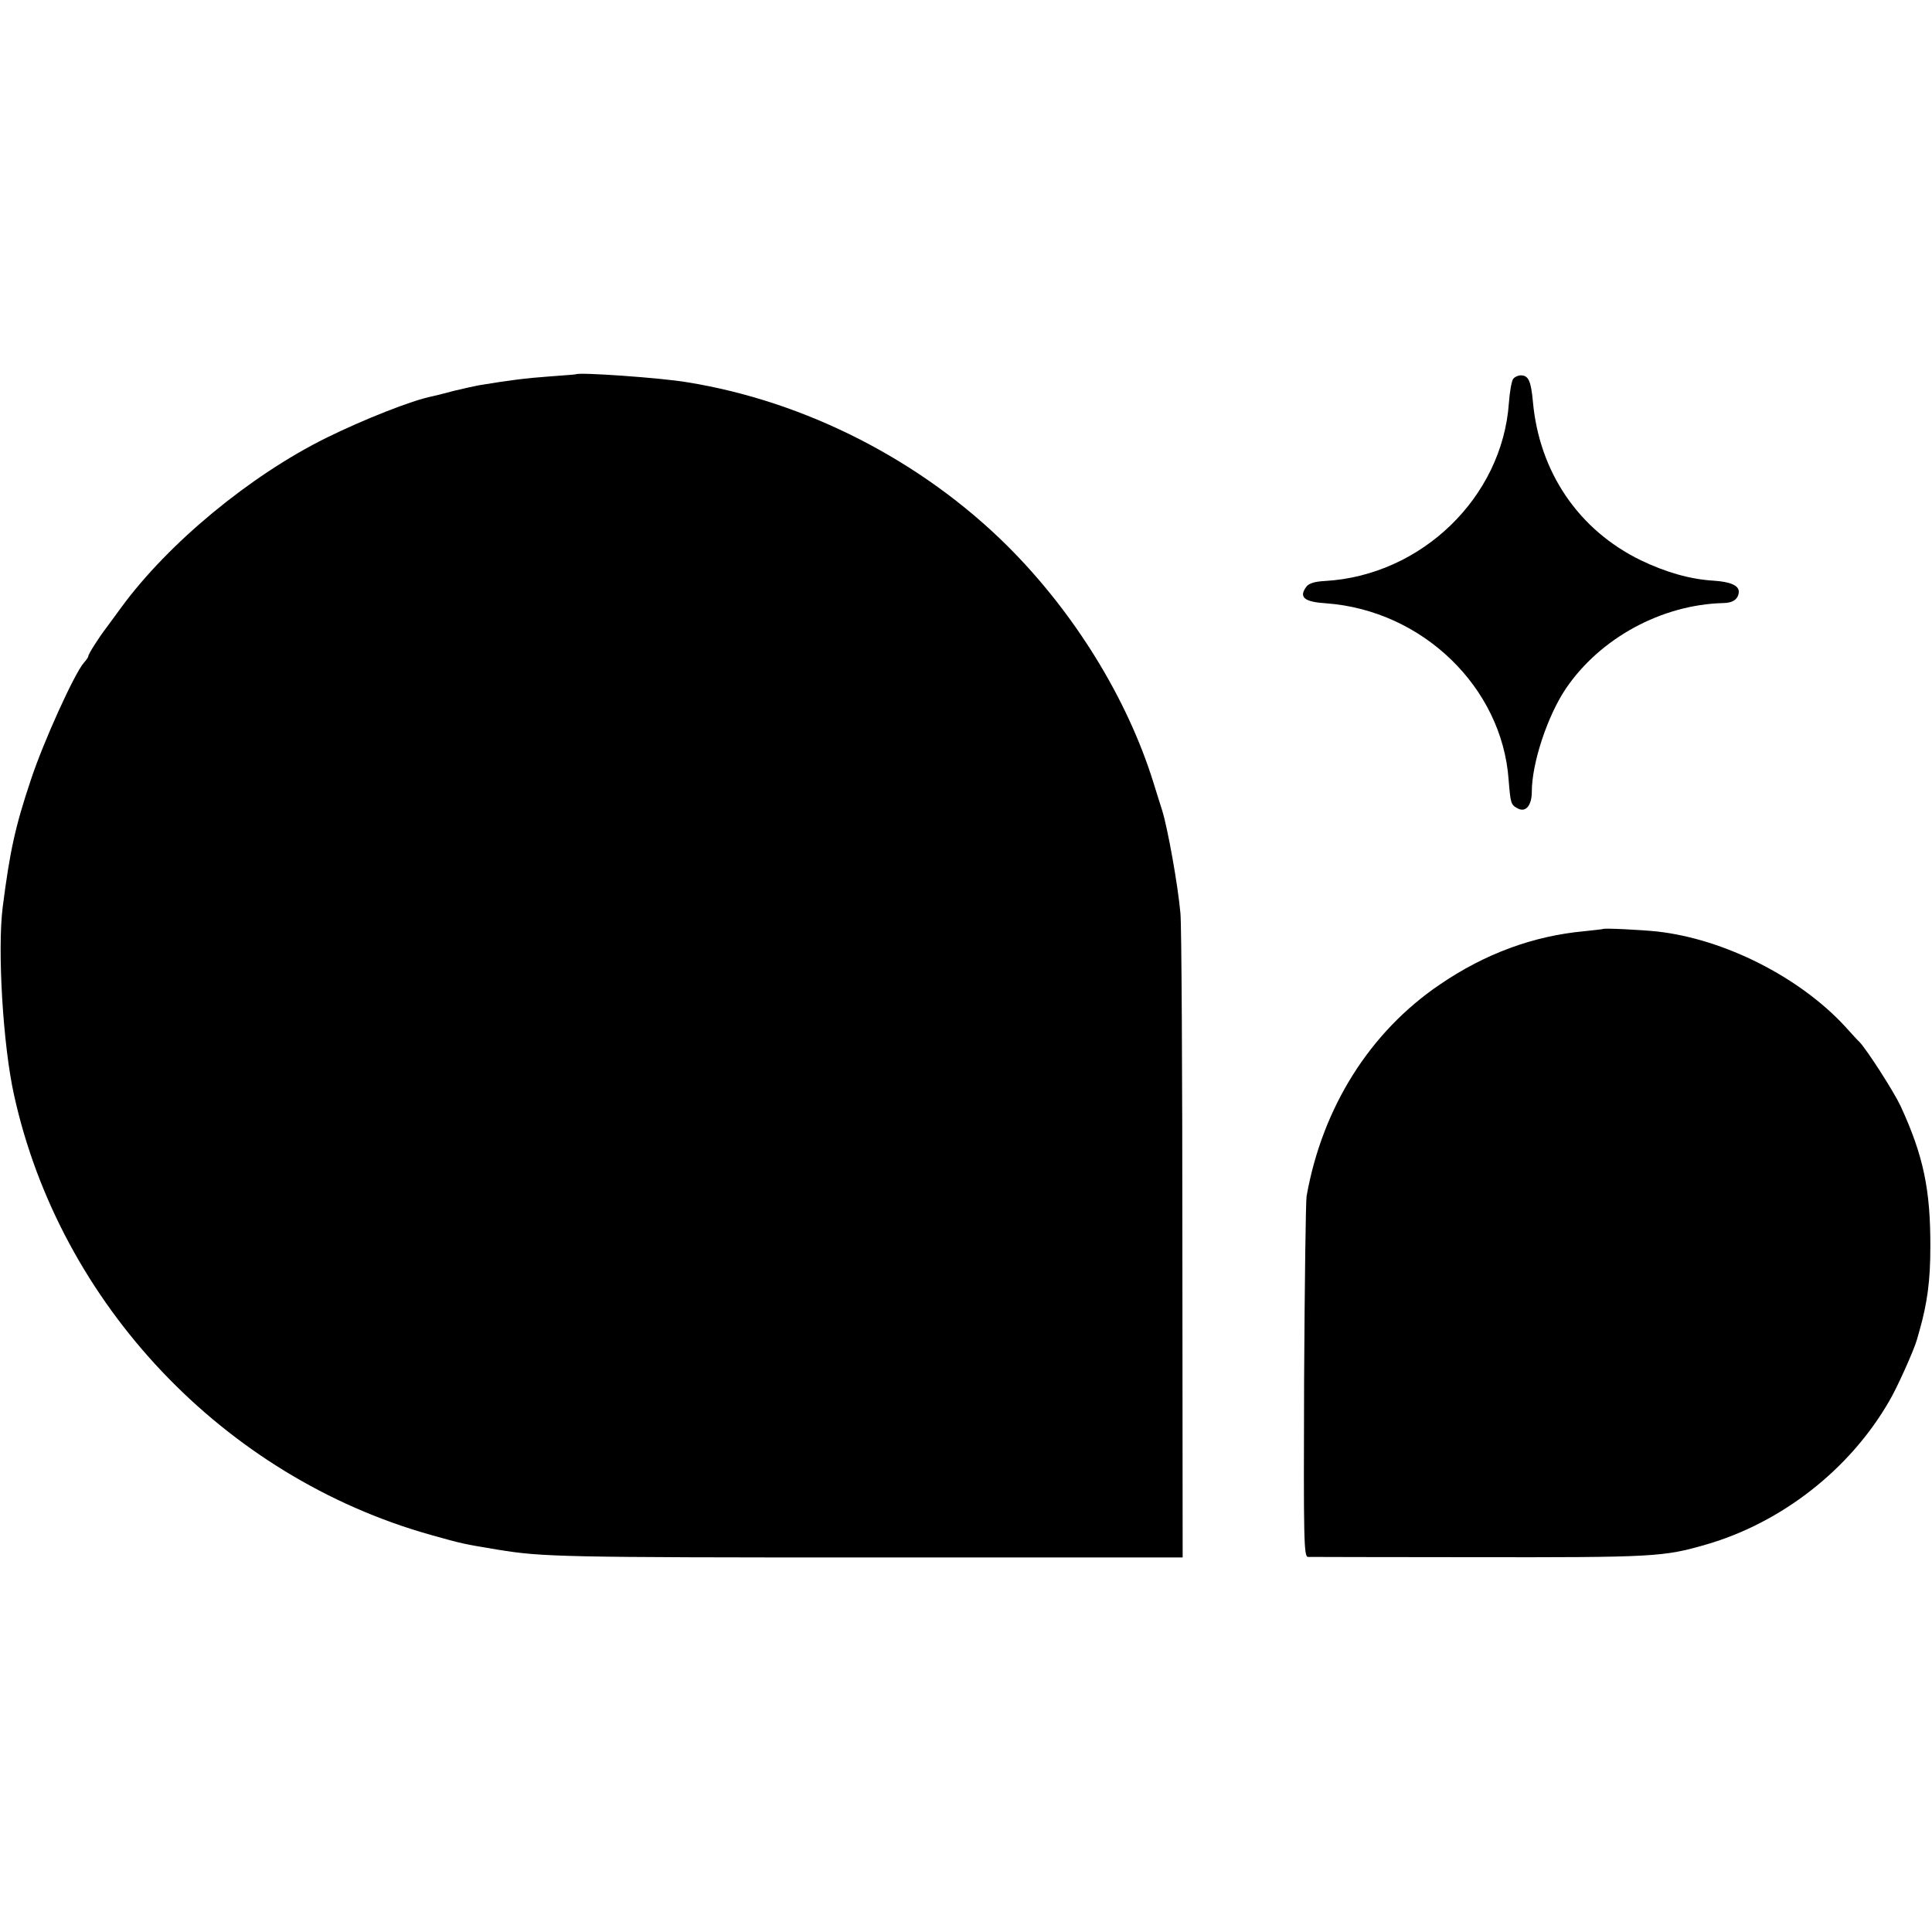
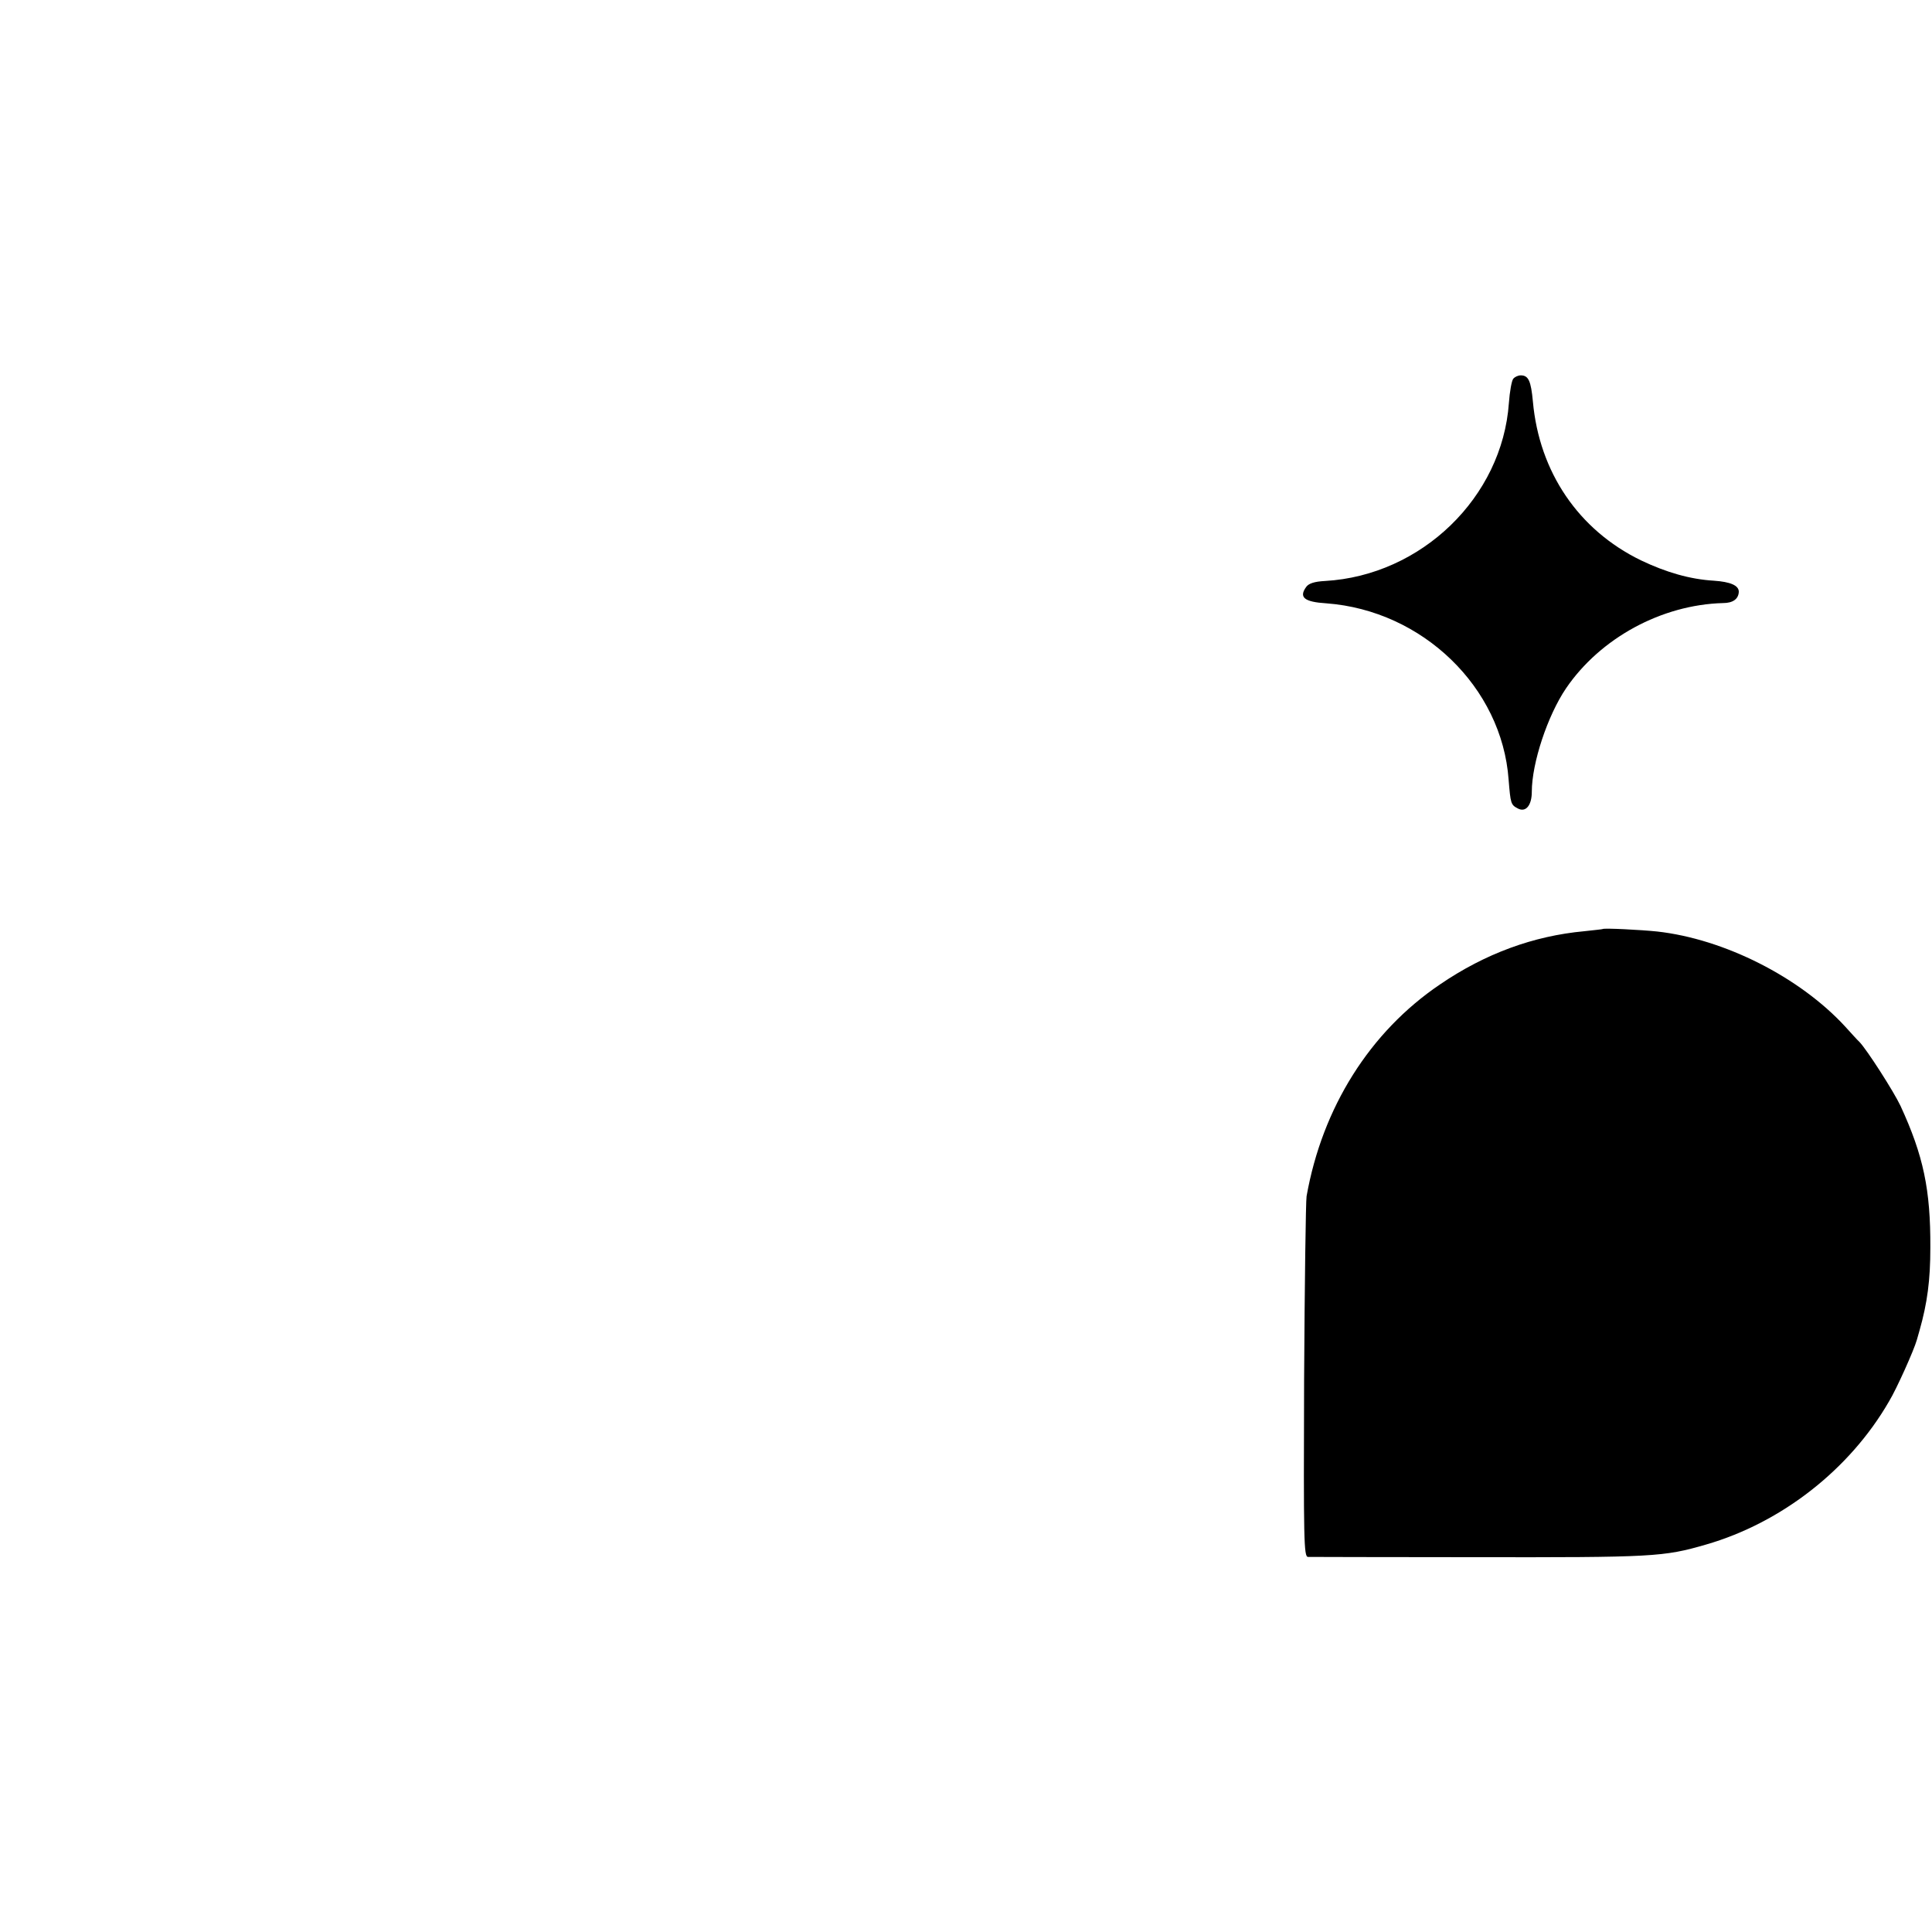
<svg xmlns="http://www.w3.org/2000/svg" version="1.0" width="700pt" height="700pt" viewBox="0 0 700 700" preserveAspectRatio="xMidYMid meet">
  <g transform="translate(0,700) scale(0.1,-0.1)" fill="#000000" stroke="none">
-     <path d="M2087 5644 c-1 -1 -45 -4 -97 -8 -84 -6 -146 -14 -255 -32 -16 -3 -57 -12 -90 -20 -33 -9 -69 -18 -79 -20 -72 -14 -247 -83 -385 -151 -276 -137 -571 -381 -741 -613 -22 -30 -47 -64 -55 -75 -25 -32 -65 -95 -65 -102 0 -4 -7 -14 -15 -23 -34 -37 -147 -286 -193 -425 -57 -170 -76 -258 -102 -460 -20 -157 1 -504 41 -683 167 -757 759 -1382 1509 -1593 117 -33 119 -33 245 -54 161 -26 227 -28 1360 -28 l1120 0 -1 1129 c0 621 -3 1163 -7 1204 -9 103 -46 308 -66 373 -6 18 -20 64 -32 102 -95 305 -287 616 -529 857 -311 309 -731 524 -1160 593 -93 16 -393 37 -403 29z" />
-     <path d="M5483 5628 c-6 -7 -13 -47 -16 -88 -24 -342 -317 -625 -666 -645 -39 -2 -59 -9 -68 -21 -28 -38 -8 -55 73 -60 348 -26 636 -304 660 -639 7 -86 8 -91 33 -104 29 -16 51 11 51 60 0 104 57 276 124 375 124 182 346 303 569 309 36 0 56 15 57 41 0 23 -31 36 -90 40 -86 5 -173 30 -265 74 -226 110 -368 320 -391 575 -7 75 -16 95 -44 95 -10 0 -22 -6 -27 -12z" />
+     <path d="M5483 5628 c-6 -7 -13 -47 -16 -88 -24 -342 -317 -625 -666 -645 -39 -2 -59 -9 -68 -21 -28 -38 -8 -55 73 -60 348 -26 636 -304 660 -639 7 -86 8 -91 33 -104 29 -16 51 11 51 60 0 104 57 276 124 375 124 182 346 303 569 309 36 0 56 15 57 41 0 23 -31 36 -90 40 -86 5 -173 30 -265 74 -226 110 -368 320 -391 575 -7 75 -16 95 -44 95 -10 0 -22 -6 -27 -12" />
    <path d="M5807 3634 c-1 -1 -31 -4 -67 -8 -184 -17 -359 -81 -523 -193 -254 -172 -426 -446 -483 -767 -3 -17 -7 -318 -9 -668 -2 -581 -1 -638 14 -639 9 0 277 -1 596 -1 658 -1 692 1 847 46 273 79 520 272 662 518 28 46 91 187 101 223 5 17 9 32 10 35 28 99 39 181 39 300 1 209 -25 333 -108 513 -25 53 -122 204 -149 232 -7 6 -30 32 -52 56 -165 179 -438 317 -681 344 -57 6 -192 13 -197 9z" />
  </g>
</svg>